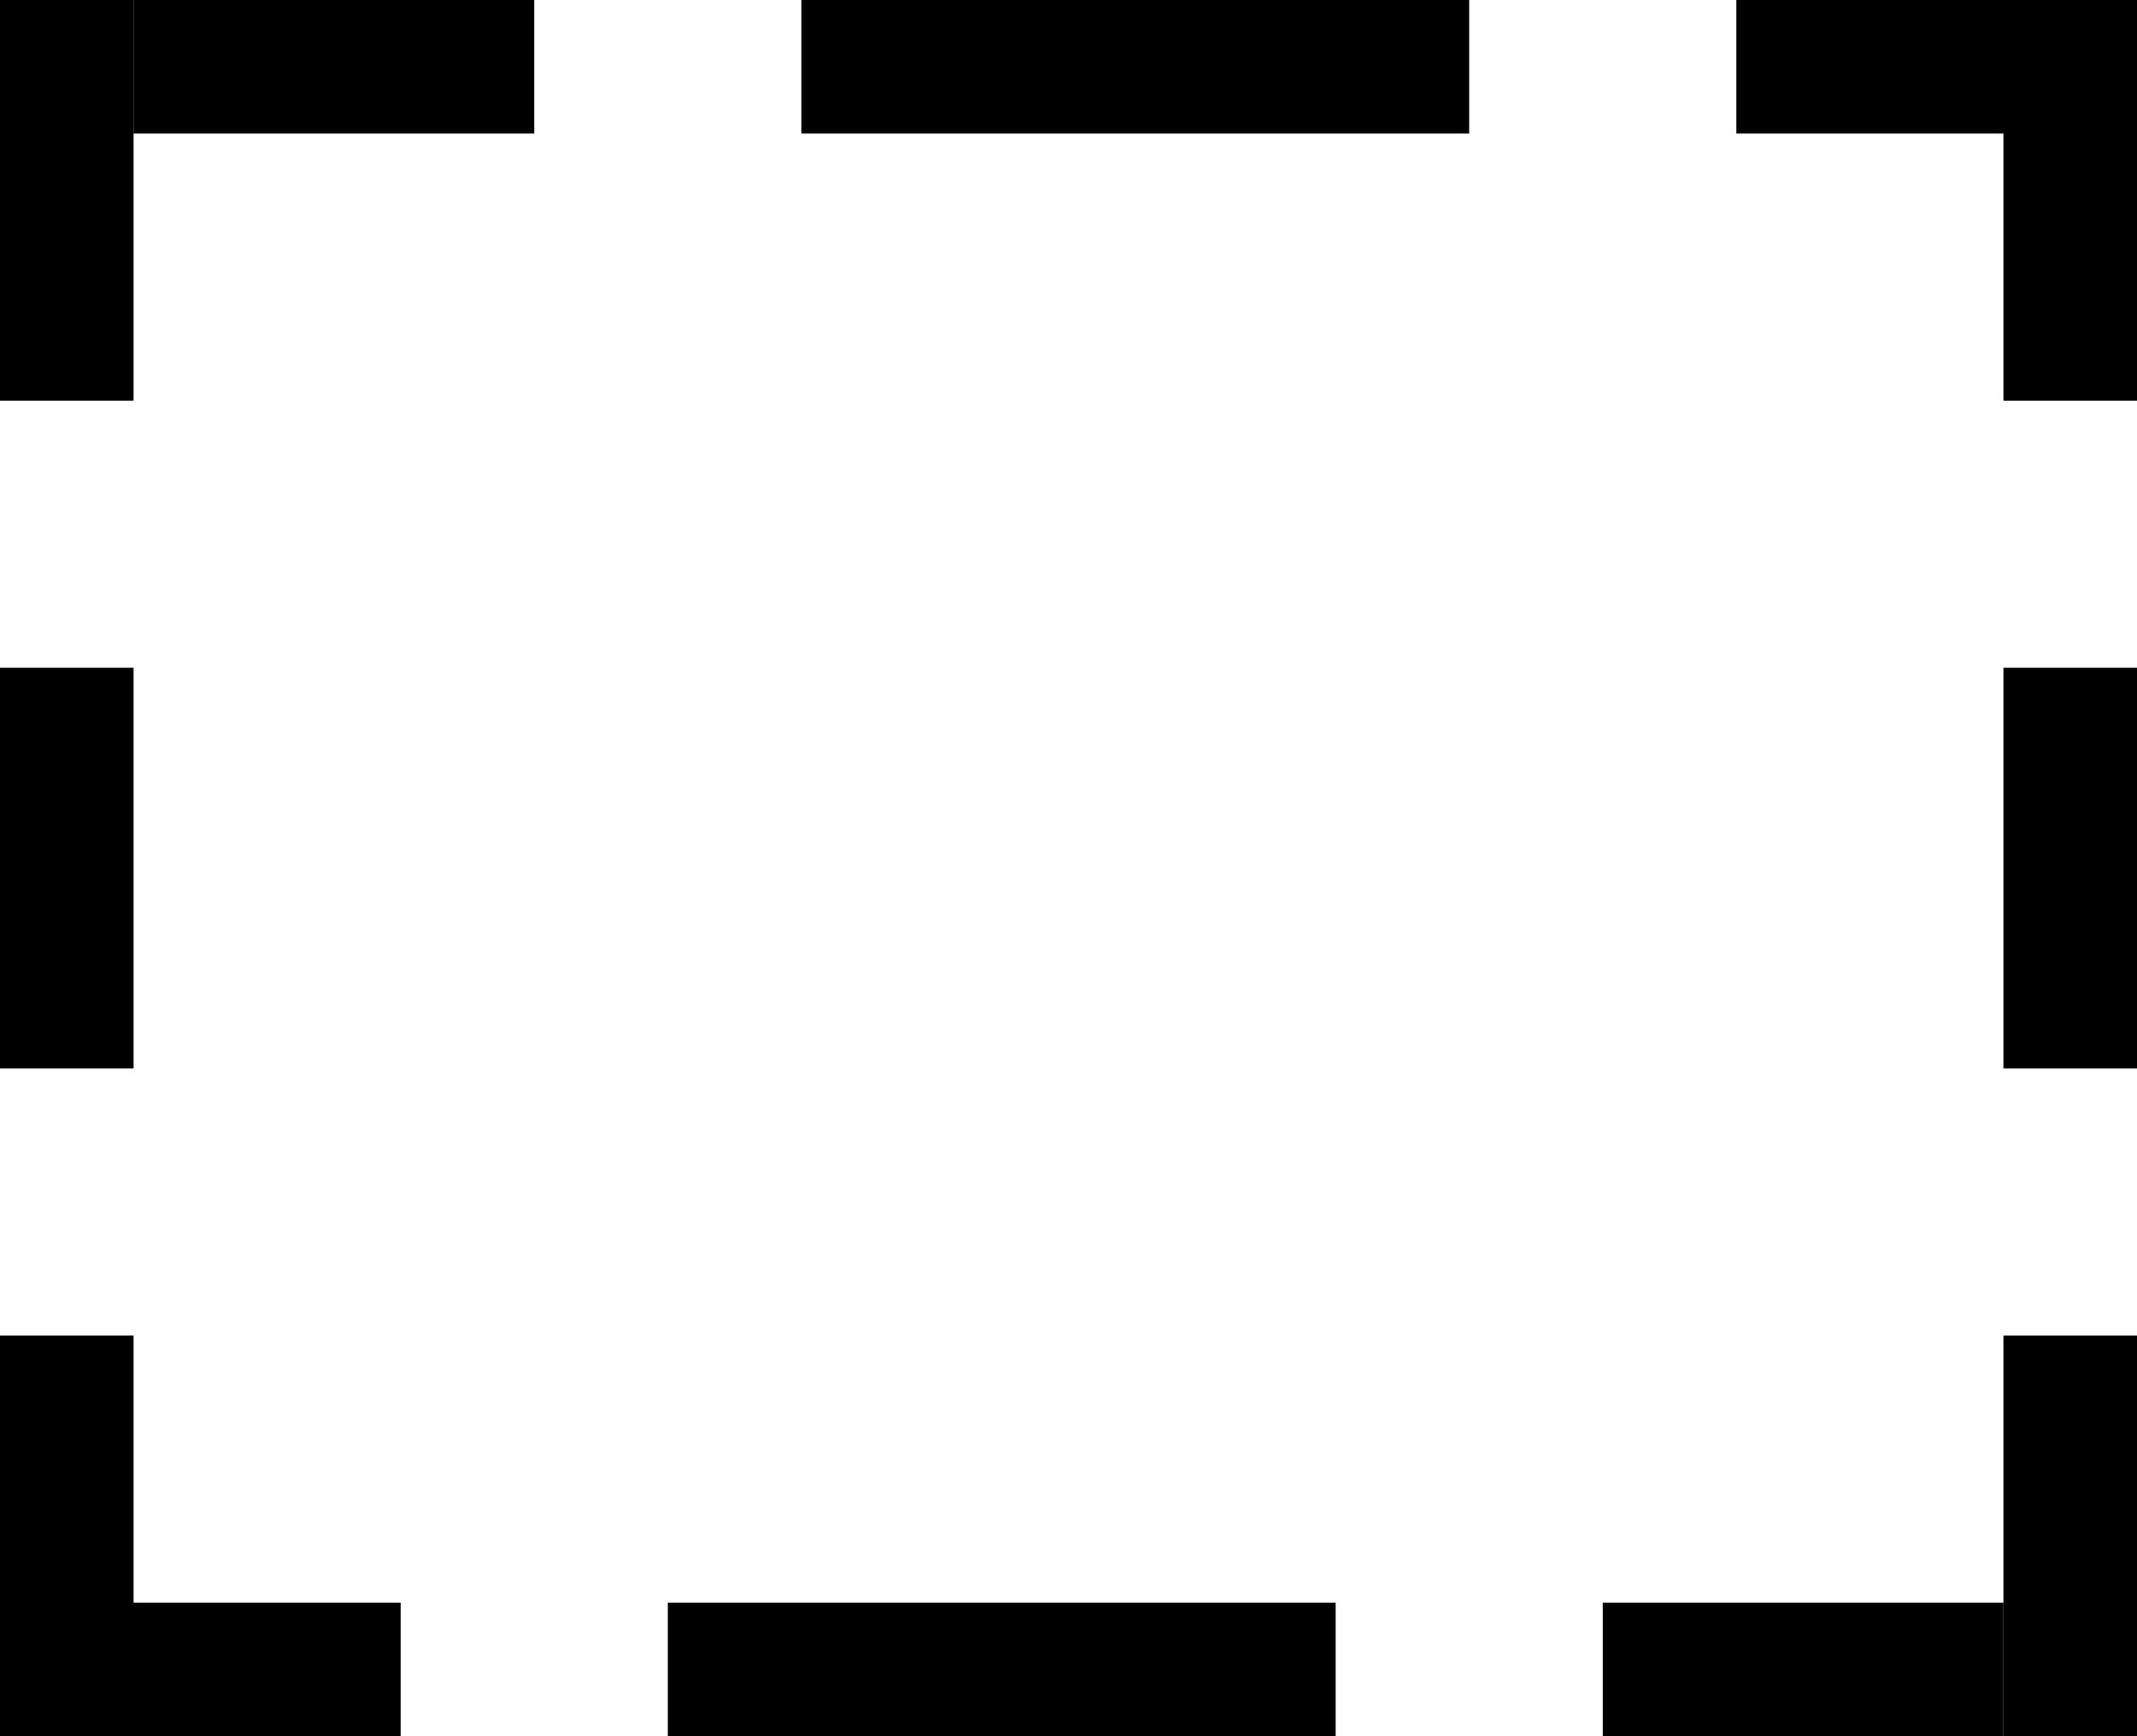
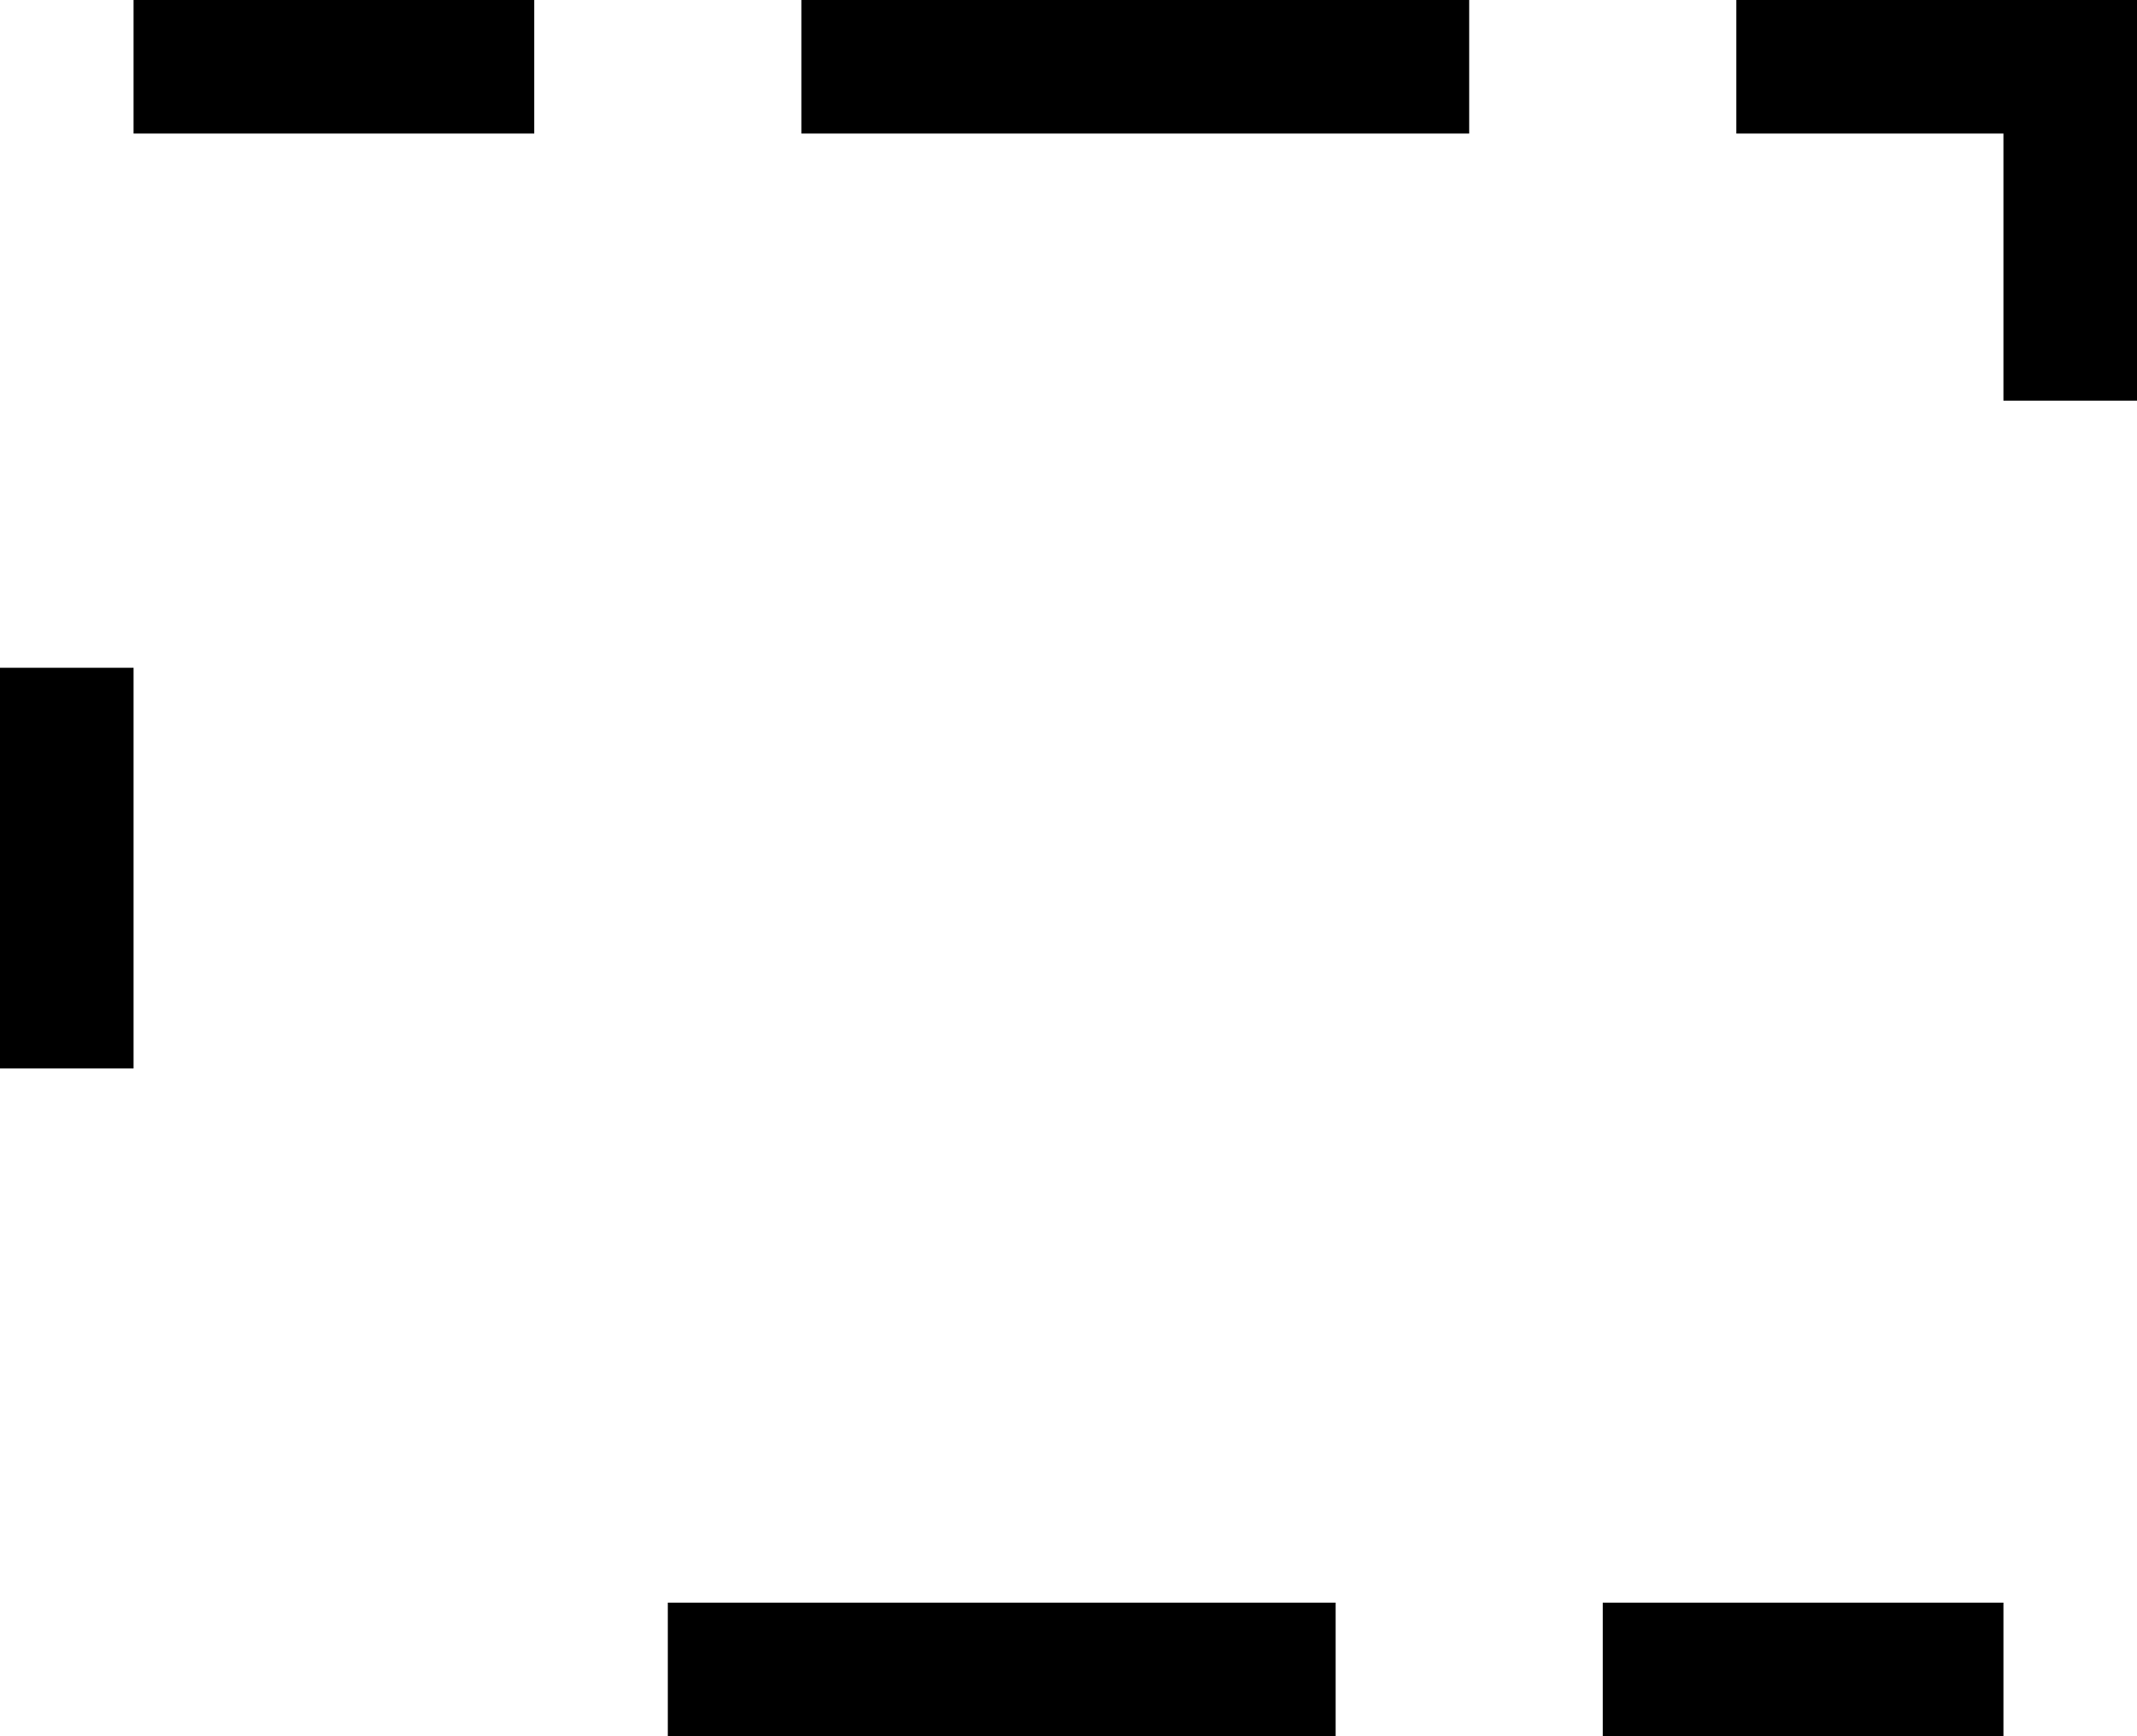
<svg xmlns="http://www.w3.org/2000/svg" width="16" height="13" viewBox="0 0 16 13" fill="none">
  <rect y="5" width="1" height="3" fill="black" />
-   <rect width="1" height="3" fill="black" />
-   <rect y="10" width="1" height="3" fill="black" />
-   <rect y="12" width="3" height="1" fill="black" />
  <rect x="12" y="12" width="3" height="1" fill="black" />
  <rect x="5" y="12" width="5" height="1" fill="black" />
  <rect x="1" width="3" height="1" fill="black" />
  <rect x="13" width="3" height="1" fill="black" />
  <rect x="6" width="5" height="1" fill="black" />
-   <rect x="15" y="10" width="1" height="3" fill="black" />
-   <rect x="15" y="5" width="1" height="3" fill="black" />
  <rect x="15" width="1" height="3" fill="black" />
</svg>